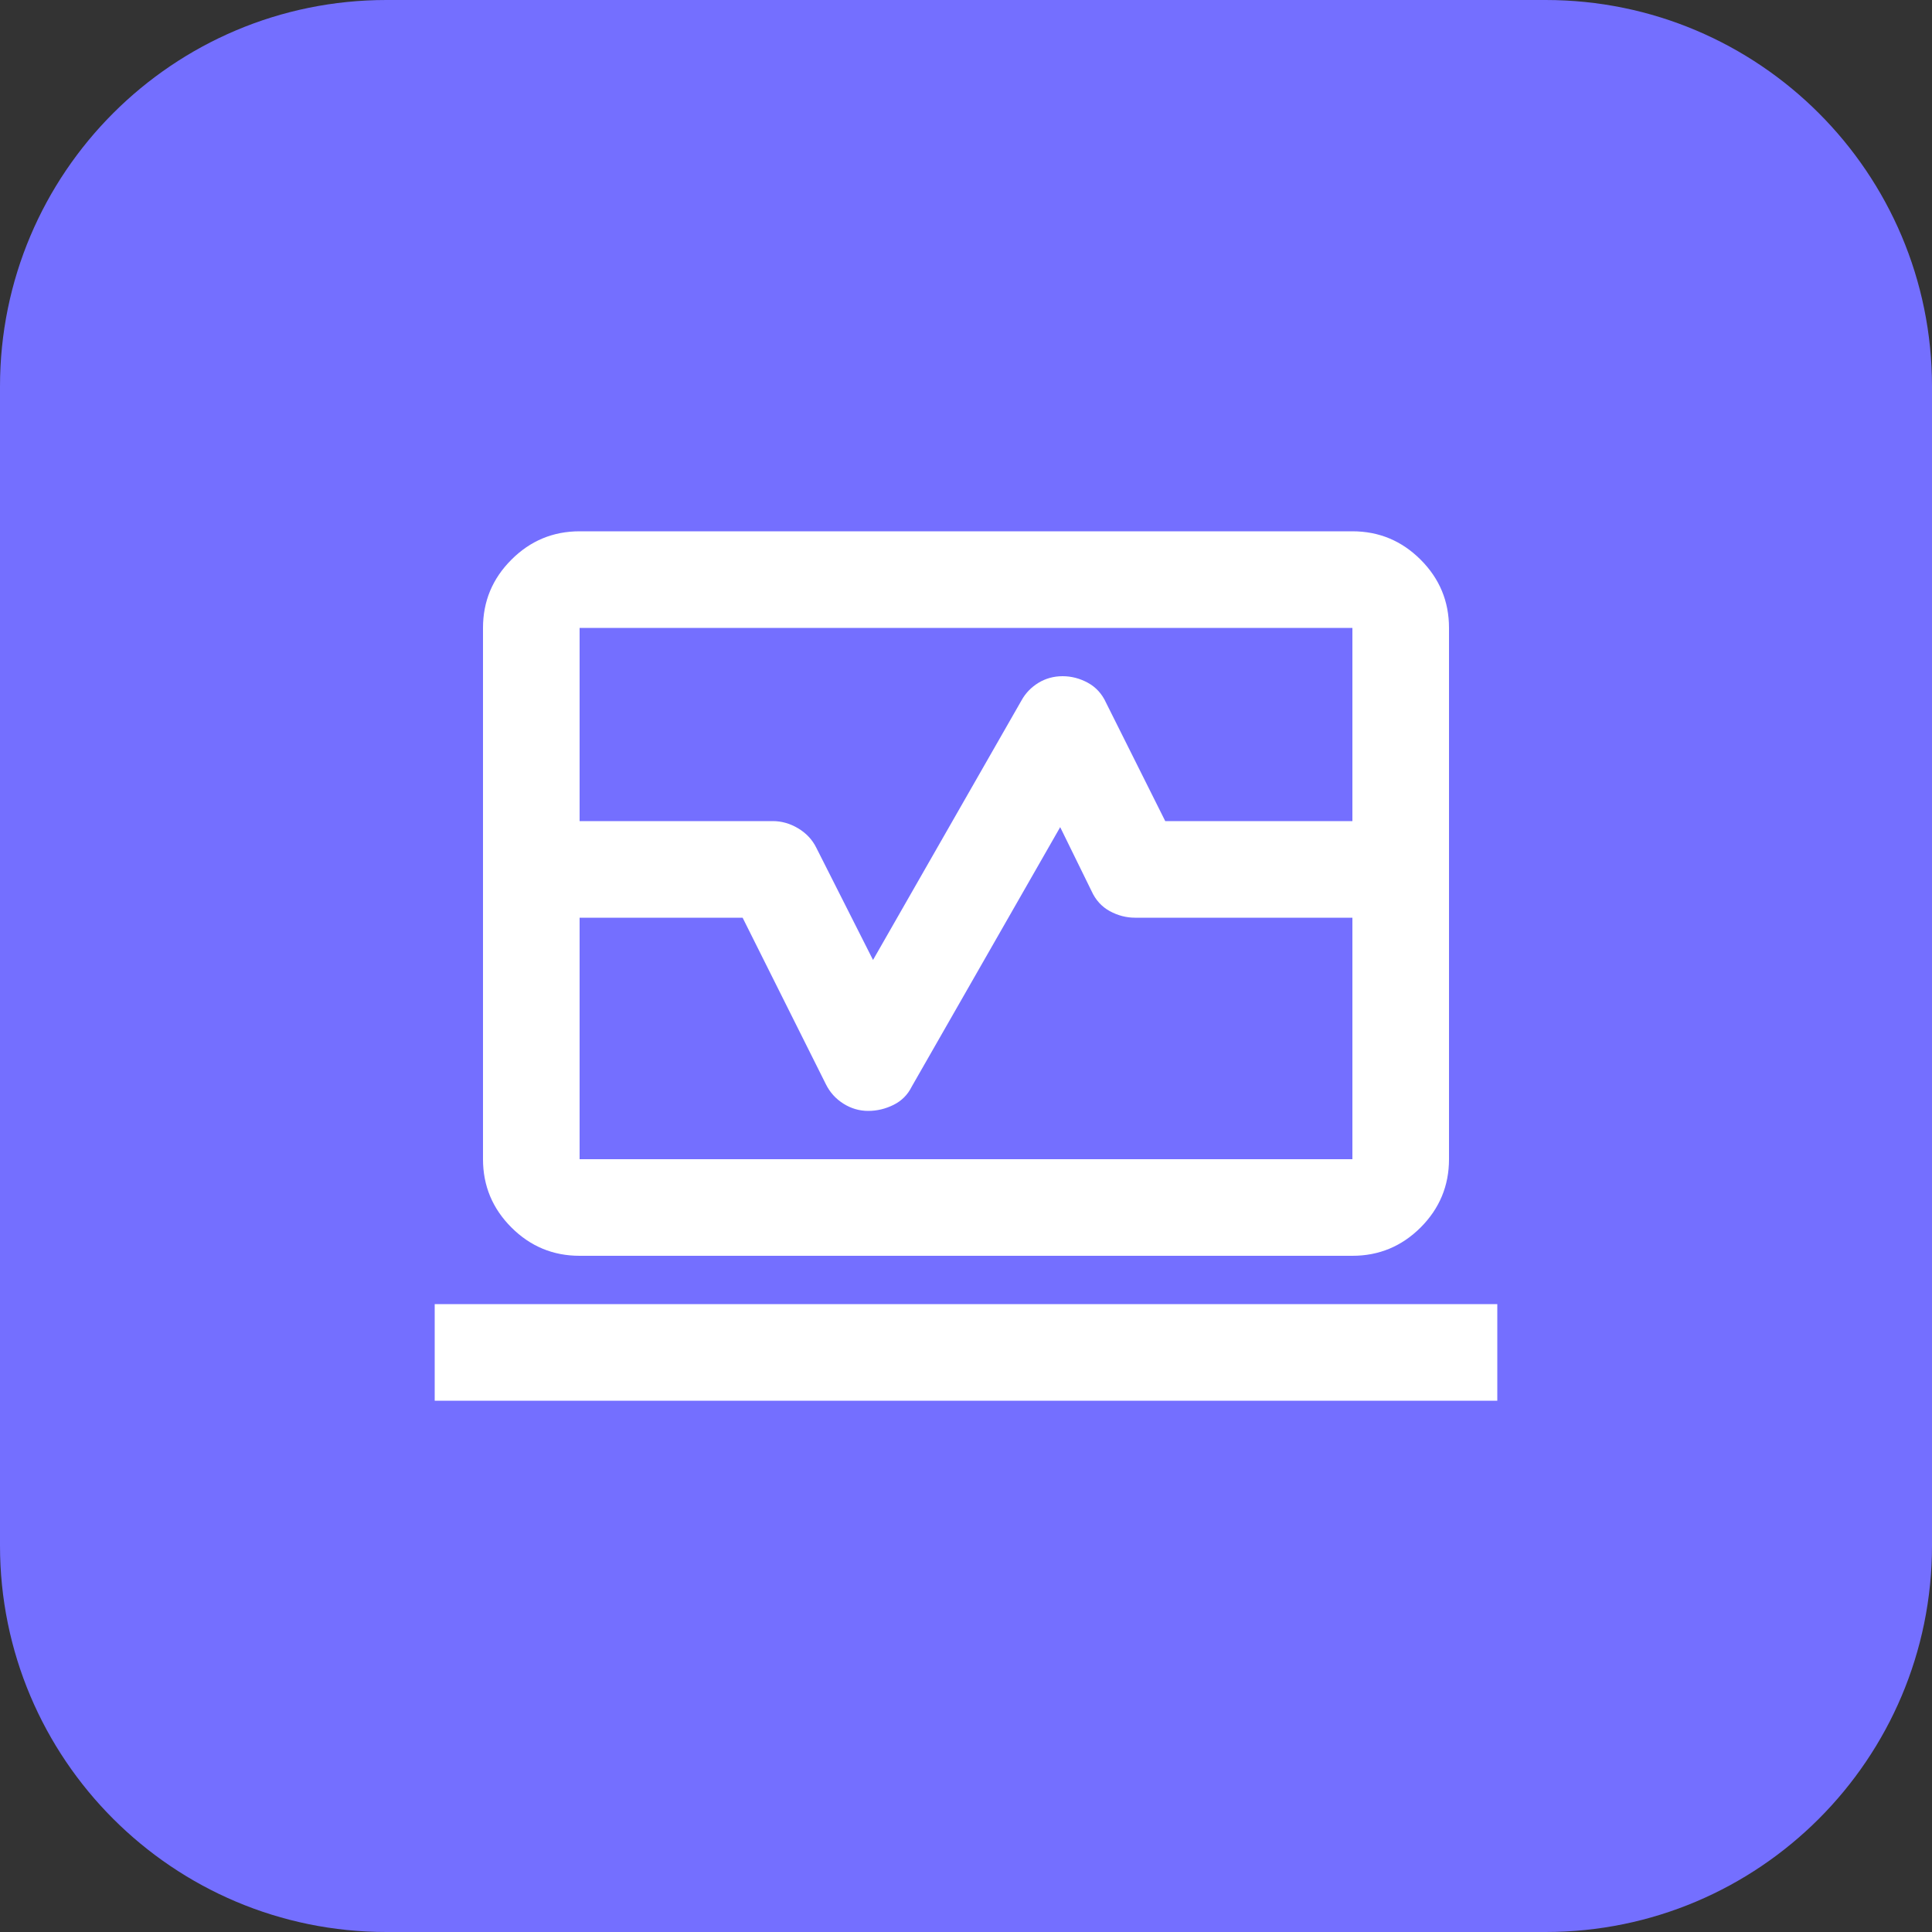
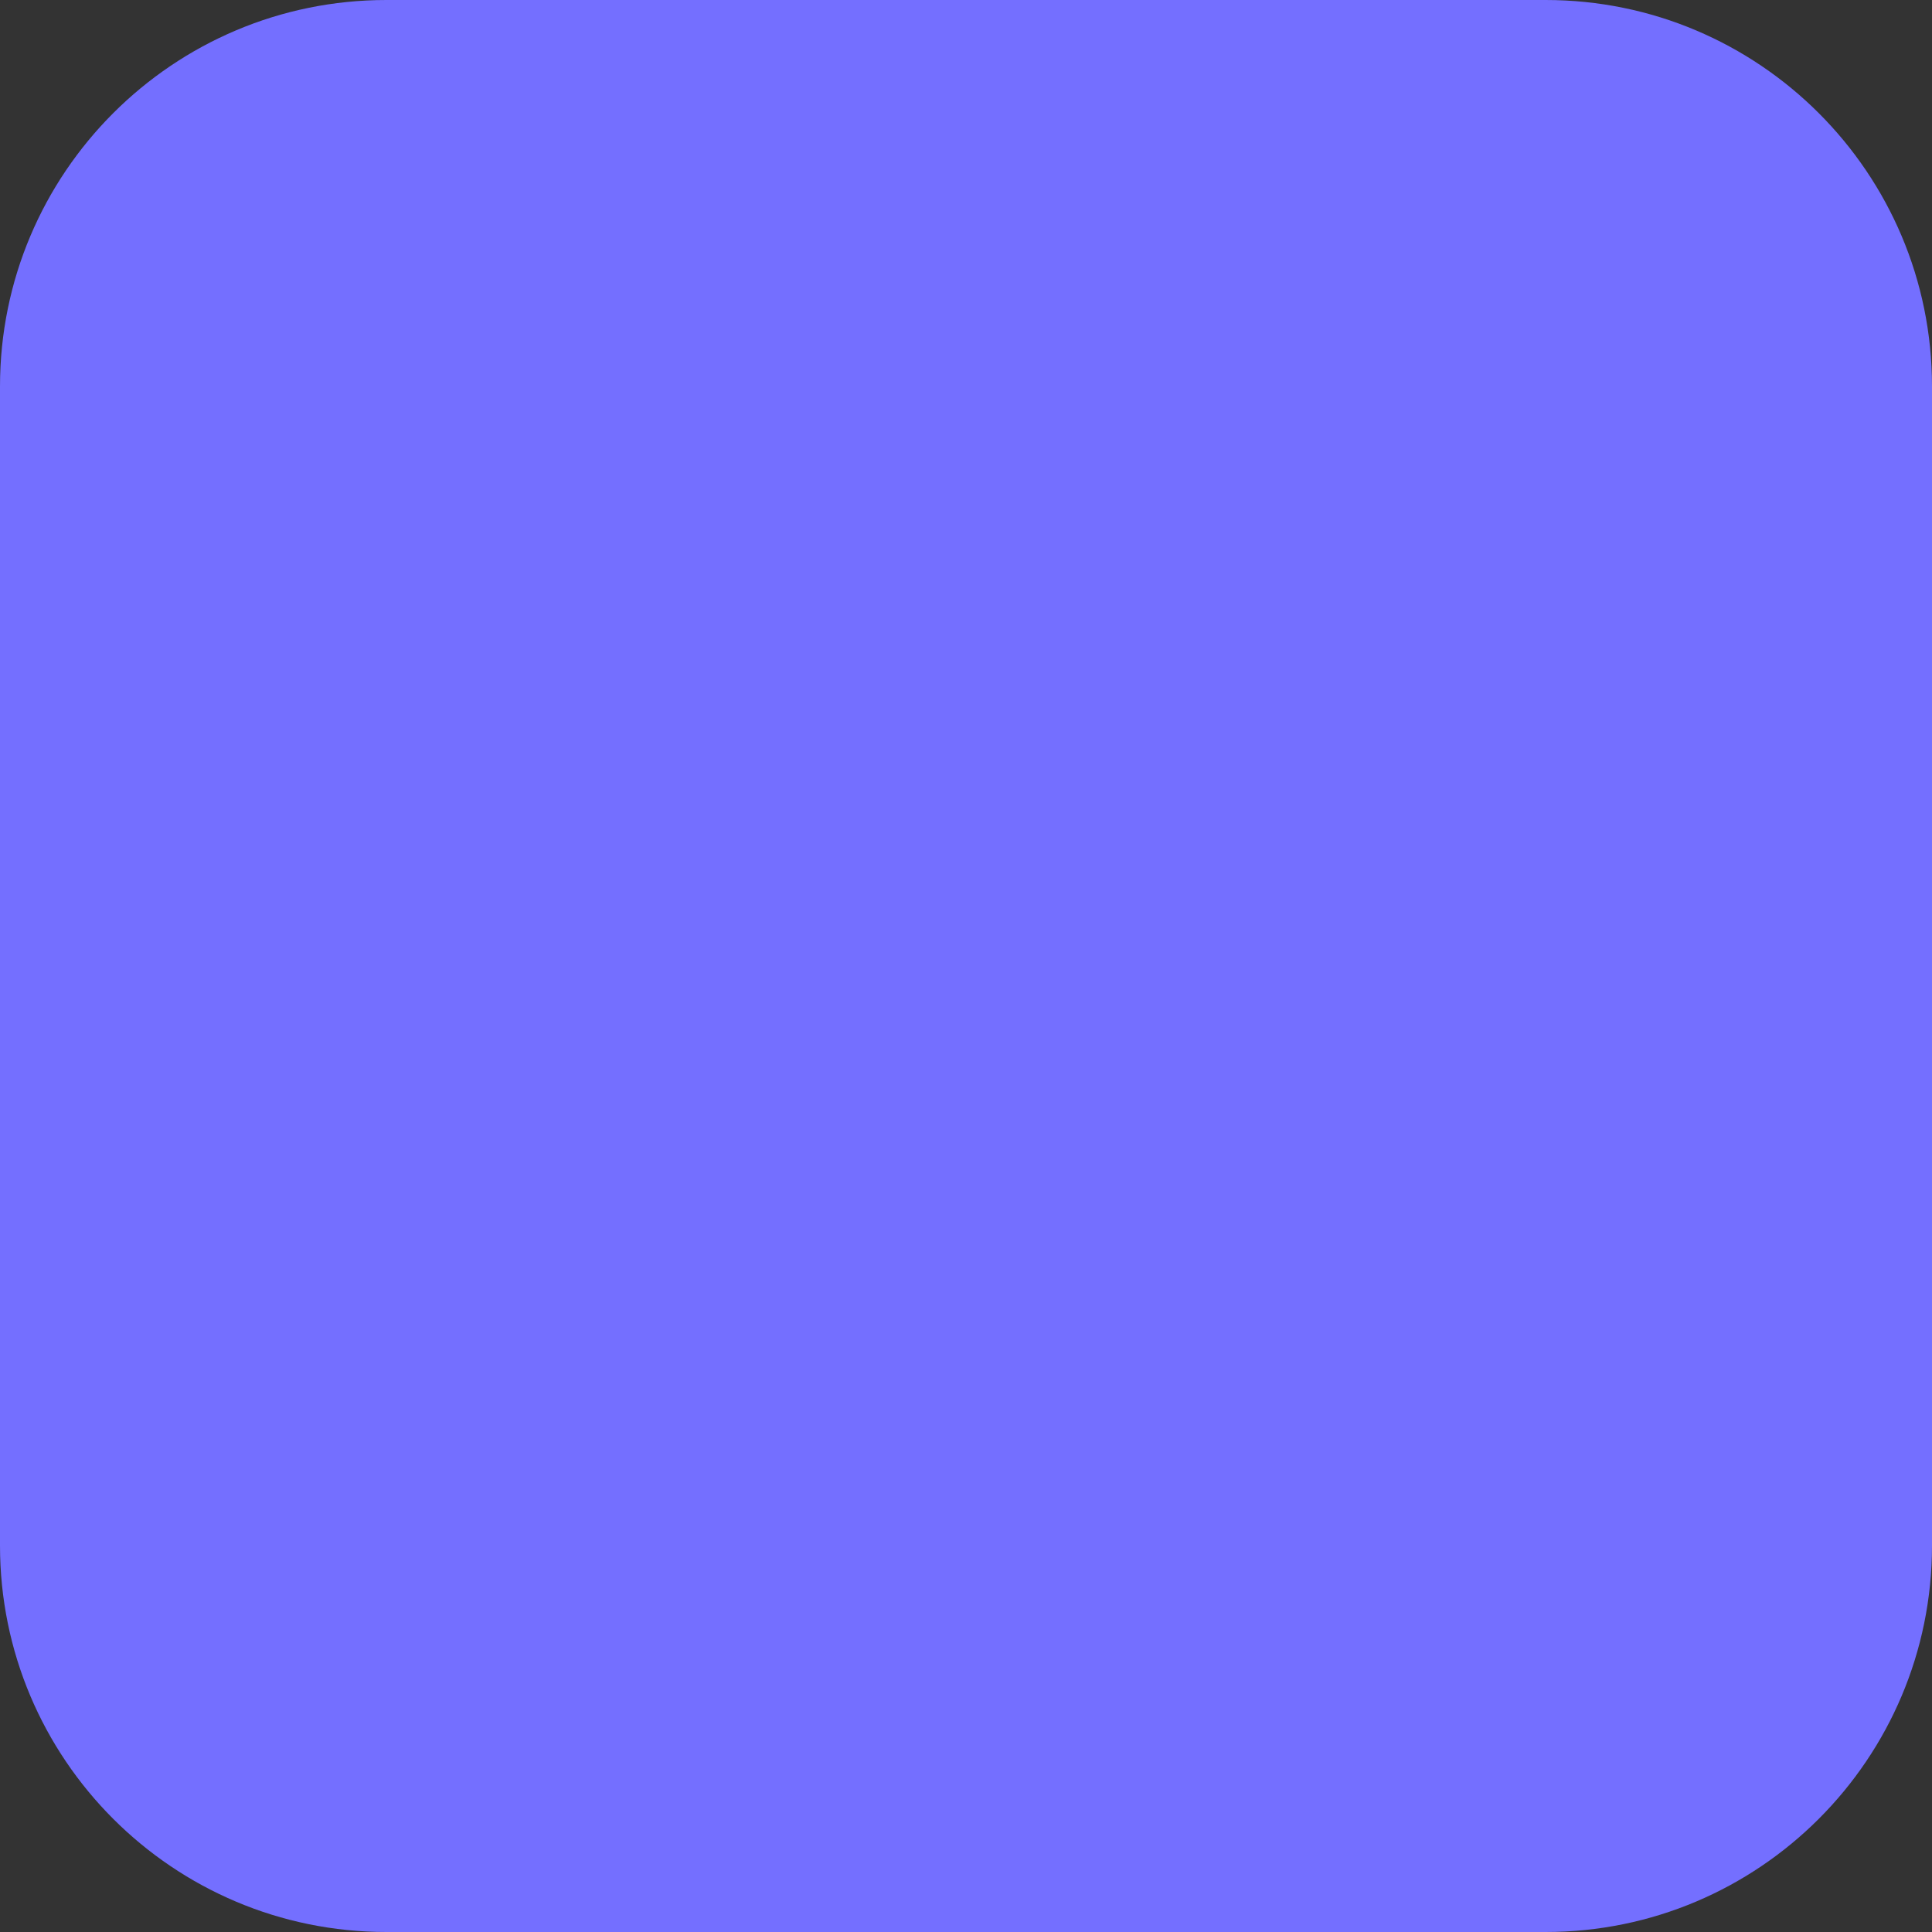
<svg xmlns="http://www.w3.org/2000/svg" width="40" height="40" viewBox="0 0 40 40" fill="none">
  <rect x="0" y="0" width="40" height="40" fill="#333333" stroke="none" />
  <path d="M0 8C0 3.582 3.582 0 8 0H32C36.418 0 40 3.582 40 8V32C40 36.418 36.418 40 32 40H8C3.582 40 0 36.418 0 32V8Z" fill="#746FFF" />
-   <path d="M10 17V13C10 12.45 10.196 11.979 10.588 11.588C10.979 11.196 11.45 11 12 11H28C28.55 11 29.021 11.196 29.413 11.588C29.804 11.979 30 12.45 30 13V17H28V13H12V17H10ZM12 26C11.45 26 10.979 25.804 10.588 25.413C10.196 25.021 10 24.55 10 24V19H12V24H28V19H30V24C30 24.55 29.804 25.021 29.413 25.413C29.021 25.804 28.55 26 28 26H12ZM9 29V27H31V29H9ZM10 19V17H16C16.183 17 16.358 17.05 16.525 17.15C16.692 17.25 16.817 17.383 16.9 17.55L18.075 19.875L21.15 14.5C21.233 14.35 21.35 14.229 21.5 14.137C21.65 14.046 21.817 14 22 14C22.183 14 22.358 14.046 22.525 14.137C22.692 14.229 22.817 14.367 22.9 14.55L24.125 17H30V19H23.5C23.317 19 23.142 18.954 22.975 18.863C22.808 18.771 22.683 18.633 22.6 18.45L21.95 17.125L18.875 22.5C18.792 22.667 18.667 22.792 18.5 22.875C18.333 22.958 18.158 23 17.975 23C17.792 23 17.621 22.95 17.462 22.85C17.304 22.75 17.183 22.617 17.1 22.45L15.375 19H10Z" fill="white" />
</svg>